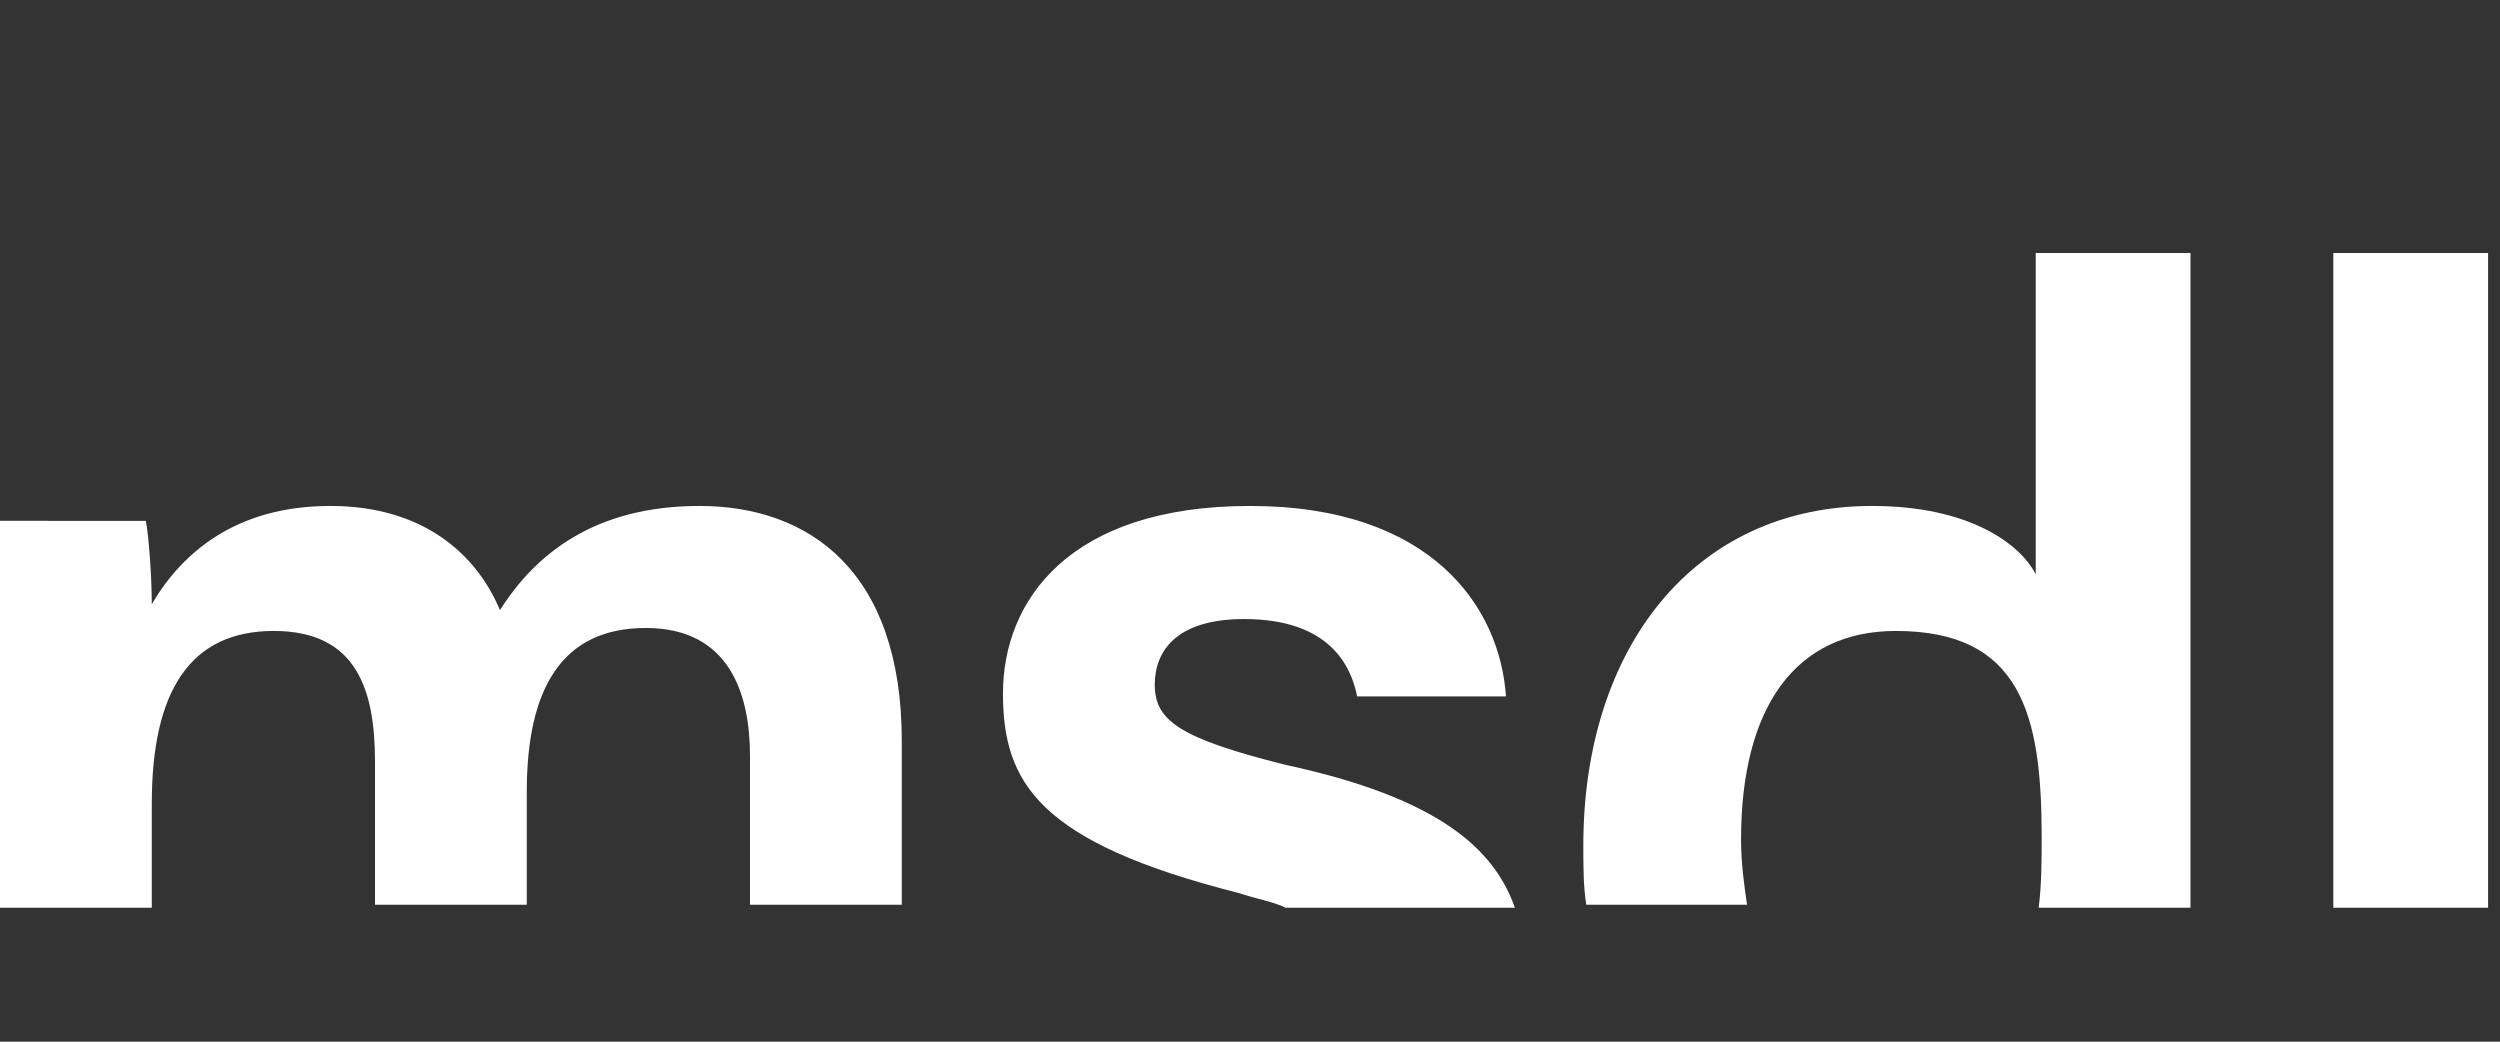
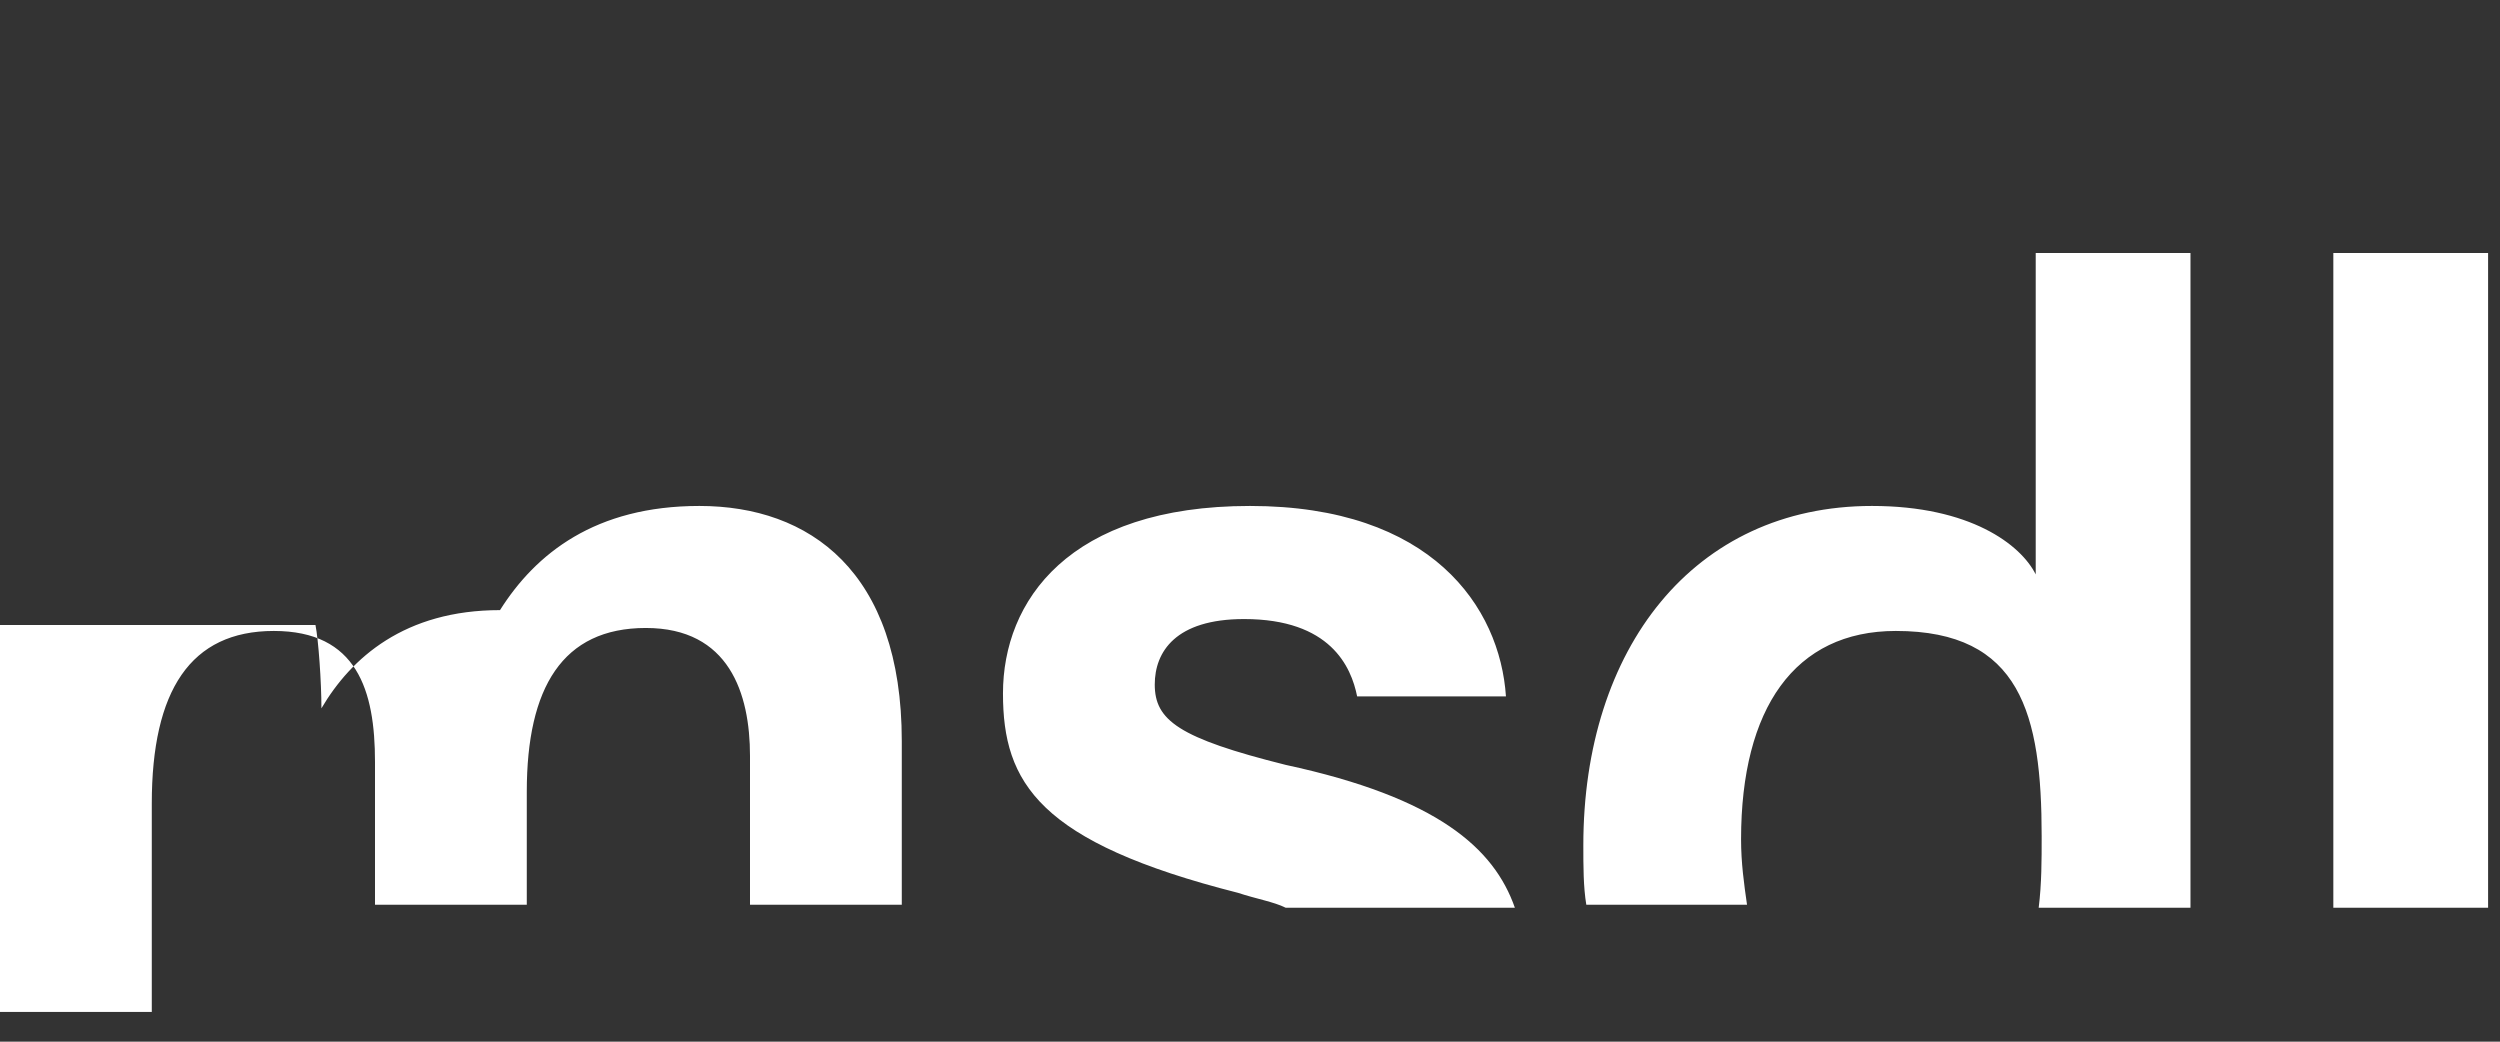
<svg xmlns="http://www.w3.org/2000/svg" version="1.1" id="Layer_2" x="0px" y="0px" width="84px" height="35px" viewBox="0 0 84 35" style="enable-background:new 0 0 84 35;" xml:space="preserve">
  <rect x="0" y="0" width="84" height="35" fill="#333333" stroke="none" />
  <style type="text/css">
	.st0{fill:#FFFFFF;}
</style>
  <g>
-     <path id="MSDL_4_" class="st0" d="M30.3,30.5v-5.6c0-5.7-3.1-7.9-6.8-7.9c-3.5,0-5.5,1.6-6.7,3.5c-0.8-1.9-2.6-3.5-5.7-3.5   c-3.2,0-5,1.6-6,3.3c0-0.9-0.1-2.3-0.2-2.8H0c0,1.8,0,3.7,0,5.5v7.5h5.1V27c0-3.8,1.3-5.8,4.1-5.8c2.8,0,3.4,2,3.4,4.4v4.8h5.1   v-3.8c0-3.5,1.2-5.5,4-5.5c2.8,0,3.5,2.2,3.5,4.3v5H30.3z M45.6,23.4h5c-0.2-3-2.5-6.4-8.6-6.4c-6.1,0-8.3,3.2-8.3,6.3   c0,3,1.2,5,7.9,6.7c0.6,0.2,1.2,0.3,1.6,0.5h7.7c-0.7-2-2.6-3.7-7.7-4.8c-3.6-0.9-4.4-1.5-4.4-2.7c0-1.1,0.7-2.2,3-2.2   C44.7,20.8,45.4,22.4,45.6,23.4 M73.6,30.5v-22h-5.2v10.8c-0.5-1-2.2-2.3-5.5-2.3c-6,0-9.7,4.8-9.7,11.4c0,0.7,0,1.4,0.1,2h5.4   c-0.1-0.7-0.2-1.4-0.2-2.2c0-4.4,1.8-7,5.2-7c4.2,0,4.9,2.8,4.9,6.9c0,0.8,0,1.6-0.1,2.4H73.6z M83.6,8.5h-5.2v22h5.2V8.5z" />
+     <path id="MSDL_4_" class="st0" d="M30.3,30.5v-5.6c0-5.7-3.1-7.9-6.8-7.9c-3.5,0-5.5,1.6-6.7,3.5c-3.2,0-5,1.6-6,3.3c0-0.9-0.1-2.3-0.2-2.8H0c0,1.8,0,3.7,0,5.5v7.5h5.1V27c0-3.8,1.3-5.8,4.1-5.8c2.8,0,3.4,2,3.4,4.4v4.8h5.1   v-3.8c0-3.5,1.2-5.5,4-5.5c2.8,0,3.5,2.2,3.5,4.3v5H30.3z M45.6,23.4h5c-0.2-3-2.5-6.4-8.6-6.4c-6.1,0-8.3,3.2-8.3,6.3   c0,3,1.2,5,7.9,6.7c0.6,0.2,1.2,0.3,1.6,0.5h7.7c-0.7-2-2.6-3.7-7.7-4.8c-3.6-0.9-4.4-1.5-4.4-2.7c0-1.1,0.7-2.2,3-2.2   C44.7,20.8,45.4,22.4,45.6,23.4 M73.6,30.5v-22h-5.2v10.8c-0.5-1-2.2-2.3-5.5-2.3c-6,0-9.7,4.8-9.7,11.4c0,0.7,0,1.4,0.1,2h5.4   c-0.1-0.7-0.2-1.4-0.2-2.2c0-4.4,1.8-7,5.2-7c4.2,0,4.9,2.8,4.9,6.9c0,0.8,0,1.6-0.1,2.4H73.6z M83.6,8.5h-5.2v22h5.2V8.5z" />
  </g>
</svg>